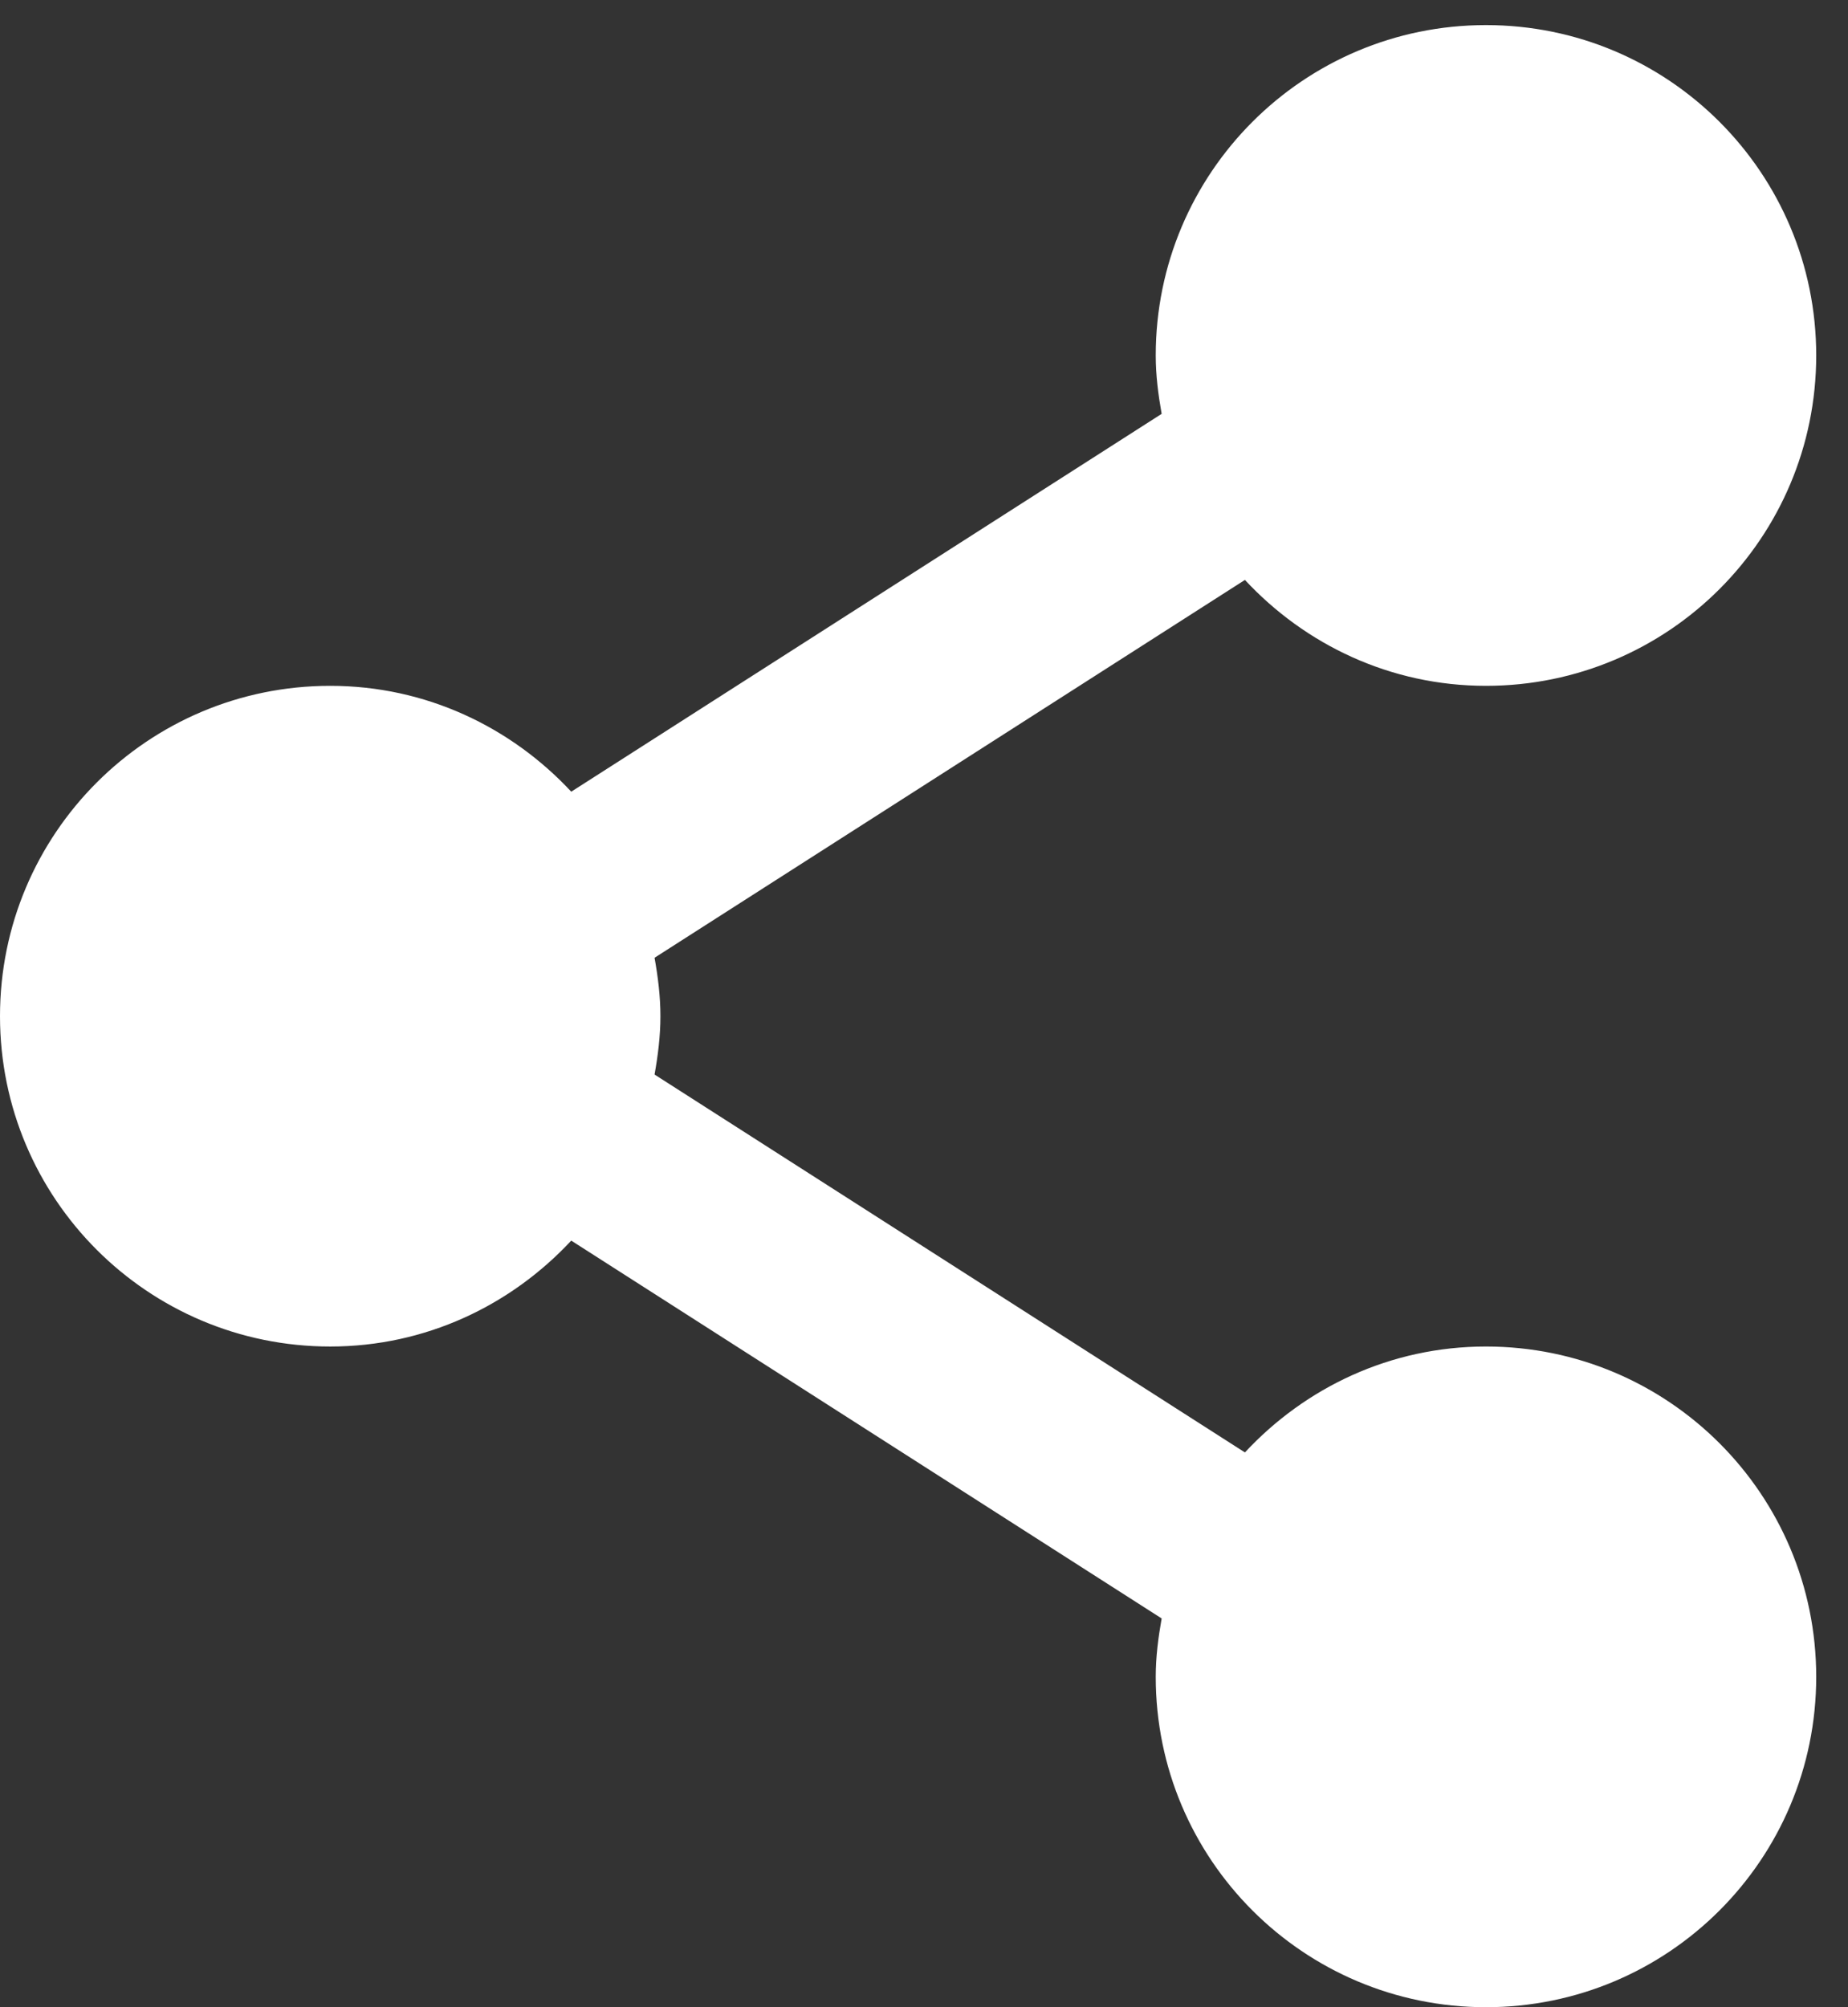
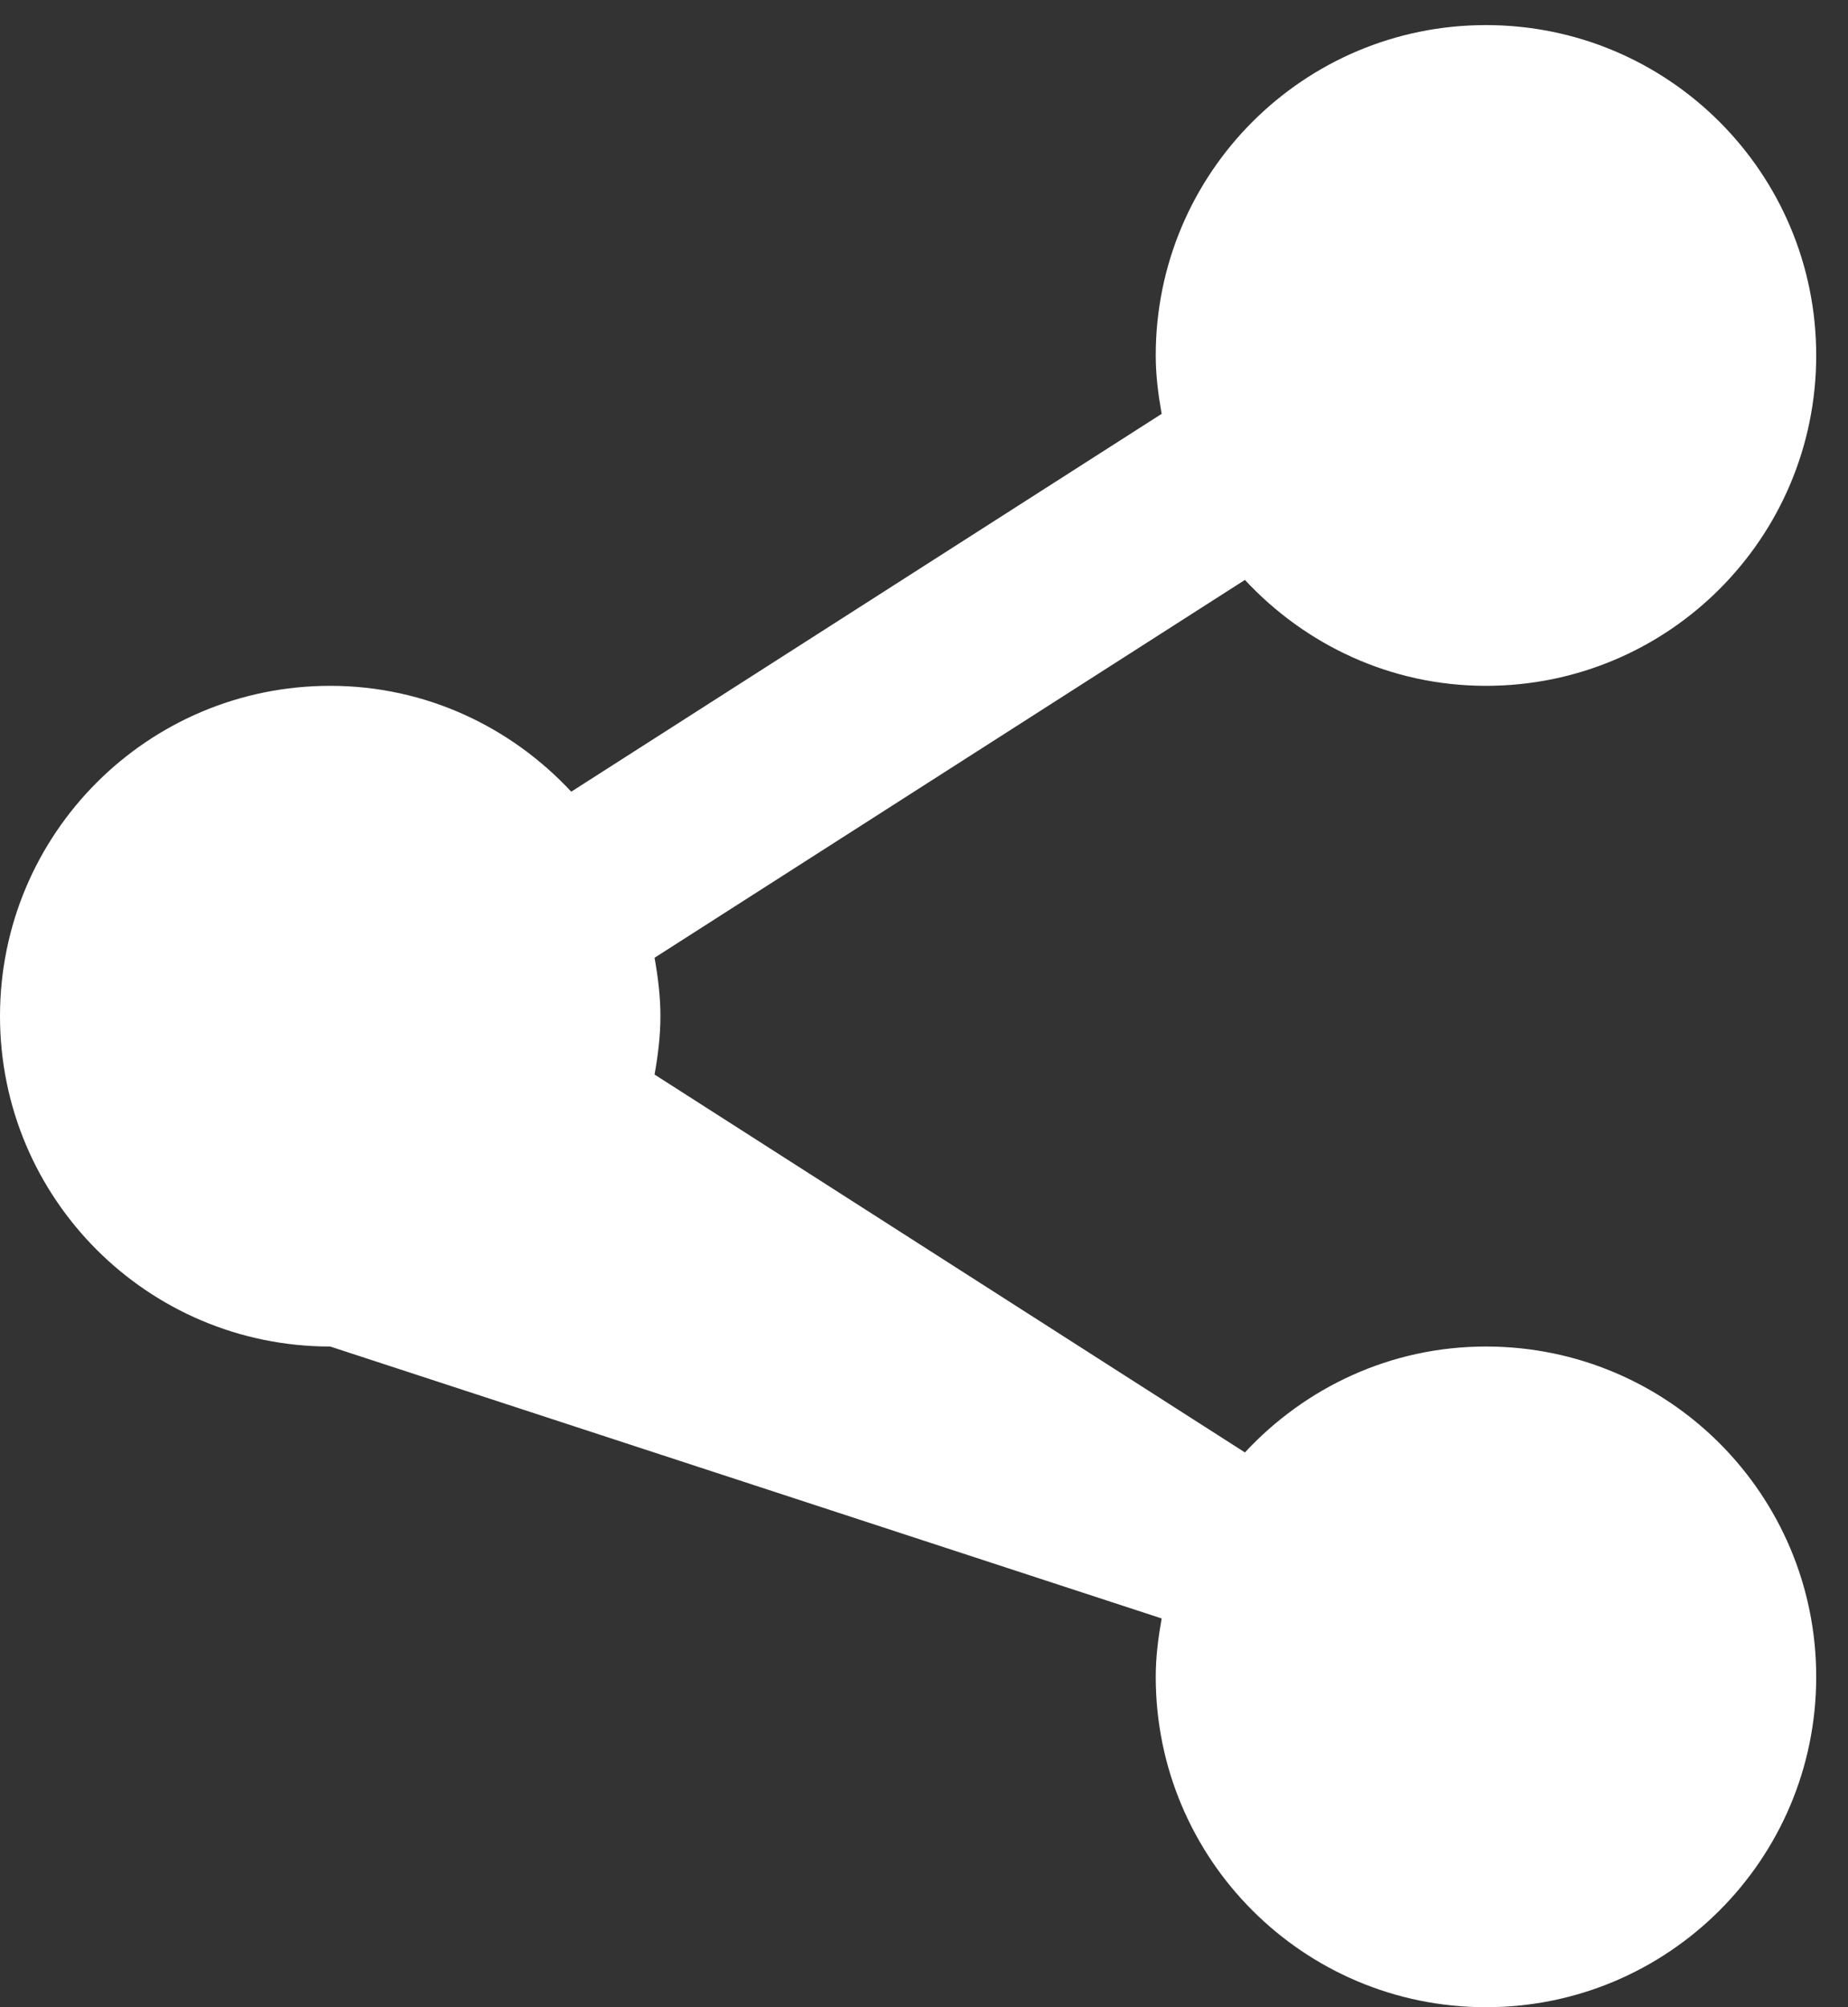
<svg xmlns="http://www.w3.org/2000/svg" width="35px" height="38px">
  <rect width="100%" height="100%" fill="#333333" stroke="none" />
-   <path fill-rule="evenodd" fill="rgb(255, 255, 255)" d="M28.143,25.492 C26.334,25.492 24.719,26.270 23.578,27.497 L12.397,20.343 C12.461,19.983 12.508,19.616 12.508,19.238 C12.508,18.859 12.461,18.493 12.397,18.132 L23.578,10.979 C24.719,12.205 26.334,12.984 28.143,12.984 C31.599,12.984 34.398,10.185 34.398,6.729 C34.398,3.274 31.599,0.475 28.143,0.475 C24.688,0.475 21.889,3.274 21.889,6.729 C21.889,7.108 21.937,7.475 22.001,7.835 L10.819,14.988 C9.677,13.762 8.062,12.984 6.254,12.984 C2.800,12.984 -0.000,15.782 -0.000,19.238 C-0.000,22.693 2.800,25.492 6.254,25.492 C8.062,25.492 9.677,24.713 10.819,23.487 L22.001,30.640 C21.937,31.001 21.889,31.367 21.889,31.746 C21.889,35.201 24.688,38.000 28.143,38.000 C31.599,38.000 34.398,35.201 34.398,31.746 C34.398,28.291 31.599,25.492 28.143,25.492 Z" />
+   <path fill-rule="evenodd" fill="rgb(255, 255, 255)" d="M28.143,25.492 C26.334,25.492 24.719,26.270 23.578,27.497 L12.397,20.343 C12.461,19.983 12.508,19.616 12.508,19.238 C12.508,18.859 12.461,18.493 12.397,18.132 L23.578,10.979 C24.719,12.205 26.334,12.984 28.143,12.984 C31.599,12.984 34.398,10.185 34.398,6.729 C34.398,3.274 31.599,0.475 28.143,0.475 C24.688,0.475 21.889,3.274 21.889,6.729 C21.889,7.108 21.937,7.475 22.001,7.835 L10.819,14.988 C9.677,13.762 8.062,12.984 6.254,12.984 C2.800,12.984 -0.000,15.782 -0.000,19.238 C-0.000,22.693 2.800,25.492 6.254,25.492 L22.001,30.640 C21.937,31.001 21.889,31.367 21.889,31.746 C21.889,35.201 24.688,38.000 28.143,38.000 C31.599,38.000 34.398,35.201 34.398,31.746 C34.398,28.291 31.599,25.492 28.143,25.492 Z" />
</svg>